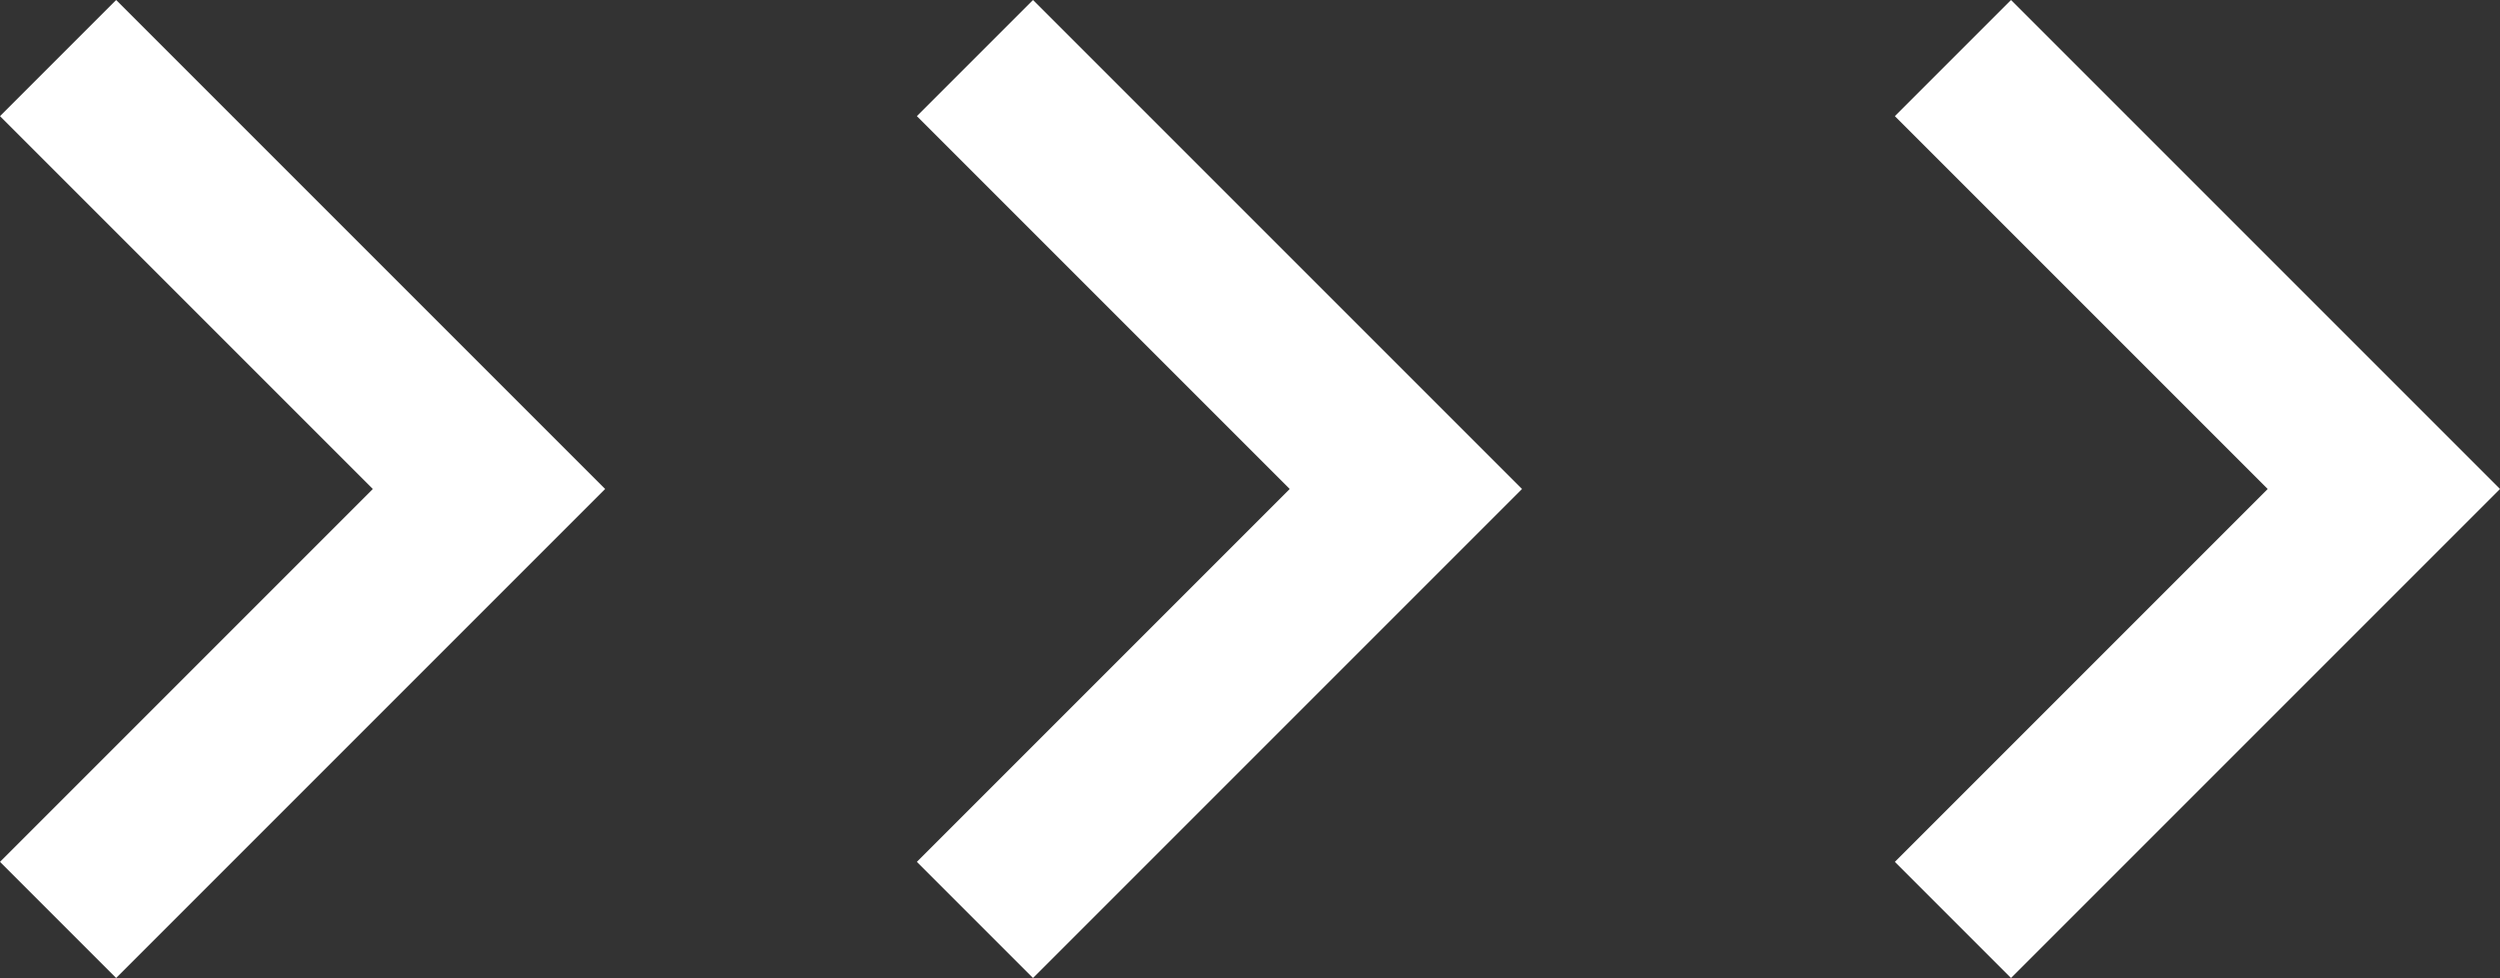
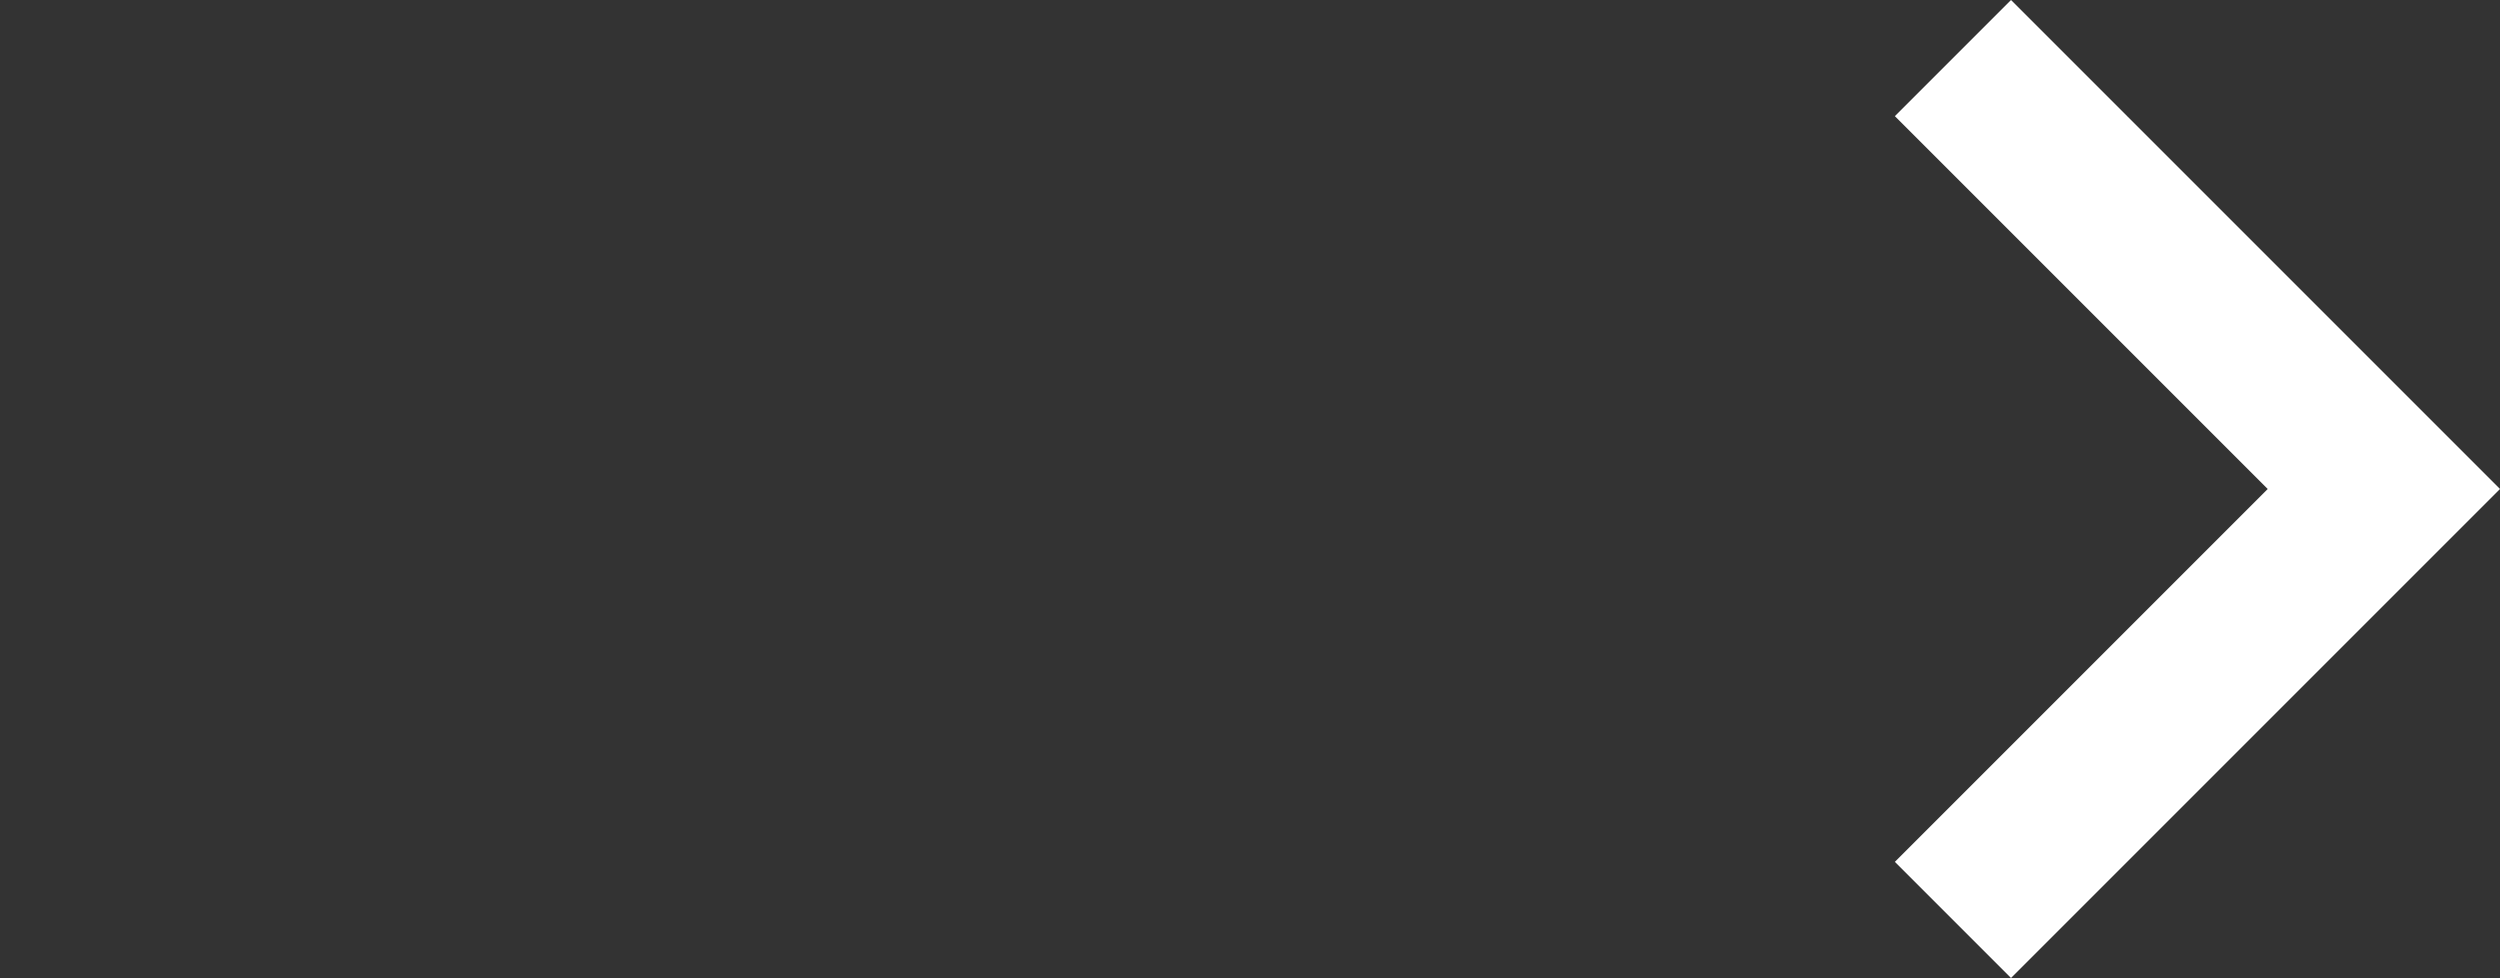
<svg xmlns="http://www.w3.org/2000/svg" version="1.1" id="Layer_1" x="0px" y="0px" viewBox="0 0 40.9 16" style="enable-background:new 0 0 40.9 16;" xml:space="preserve">
  <rect x="0" y="0" width="40.9" height="16" fill="#333333" stroke="none" />
  <style type="text/css">
	.st0{fill-rule:evenodd;clip-rule:evenodd;fill:#FFFFFF;}
</style>
  <g>
-     <path class="st0" d="M0,14.1L6.1,8L0,1.9L1.9,0l8,8l-8,8C1.9,16,0,14.1,0,14.1z" />
-     <path class="st0" d="M15,14.1L21.1,8L15,1.9L16.9,0l8,8l-8,8L15,14.1z" />
    <path class="st0" d="M31,14.1L37.1,8L31,1.9L32.9,0l8,8l-8,8L31,14.1z" />
  </g>
</svg>